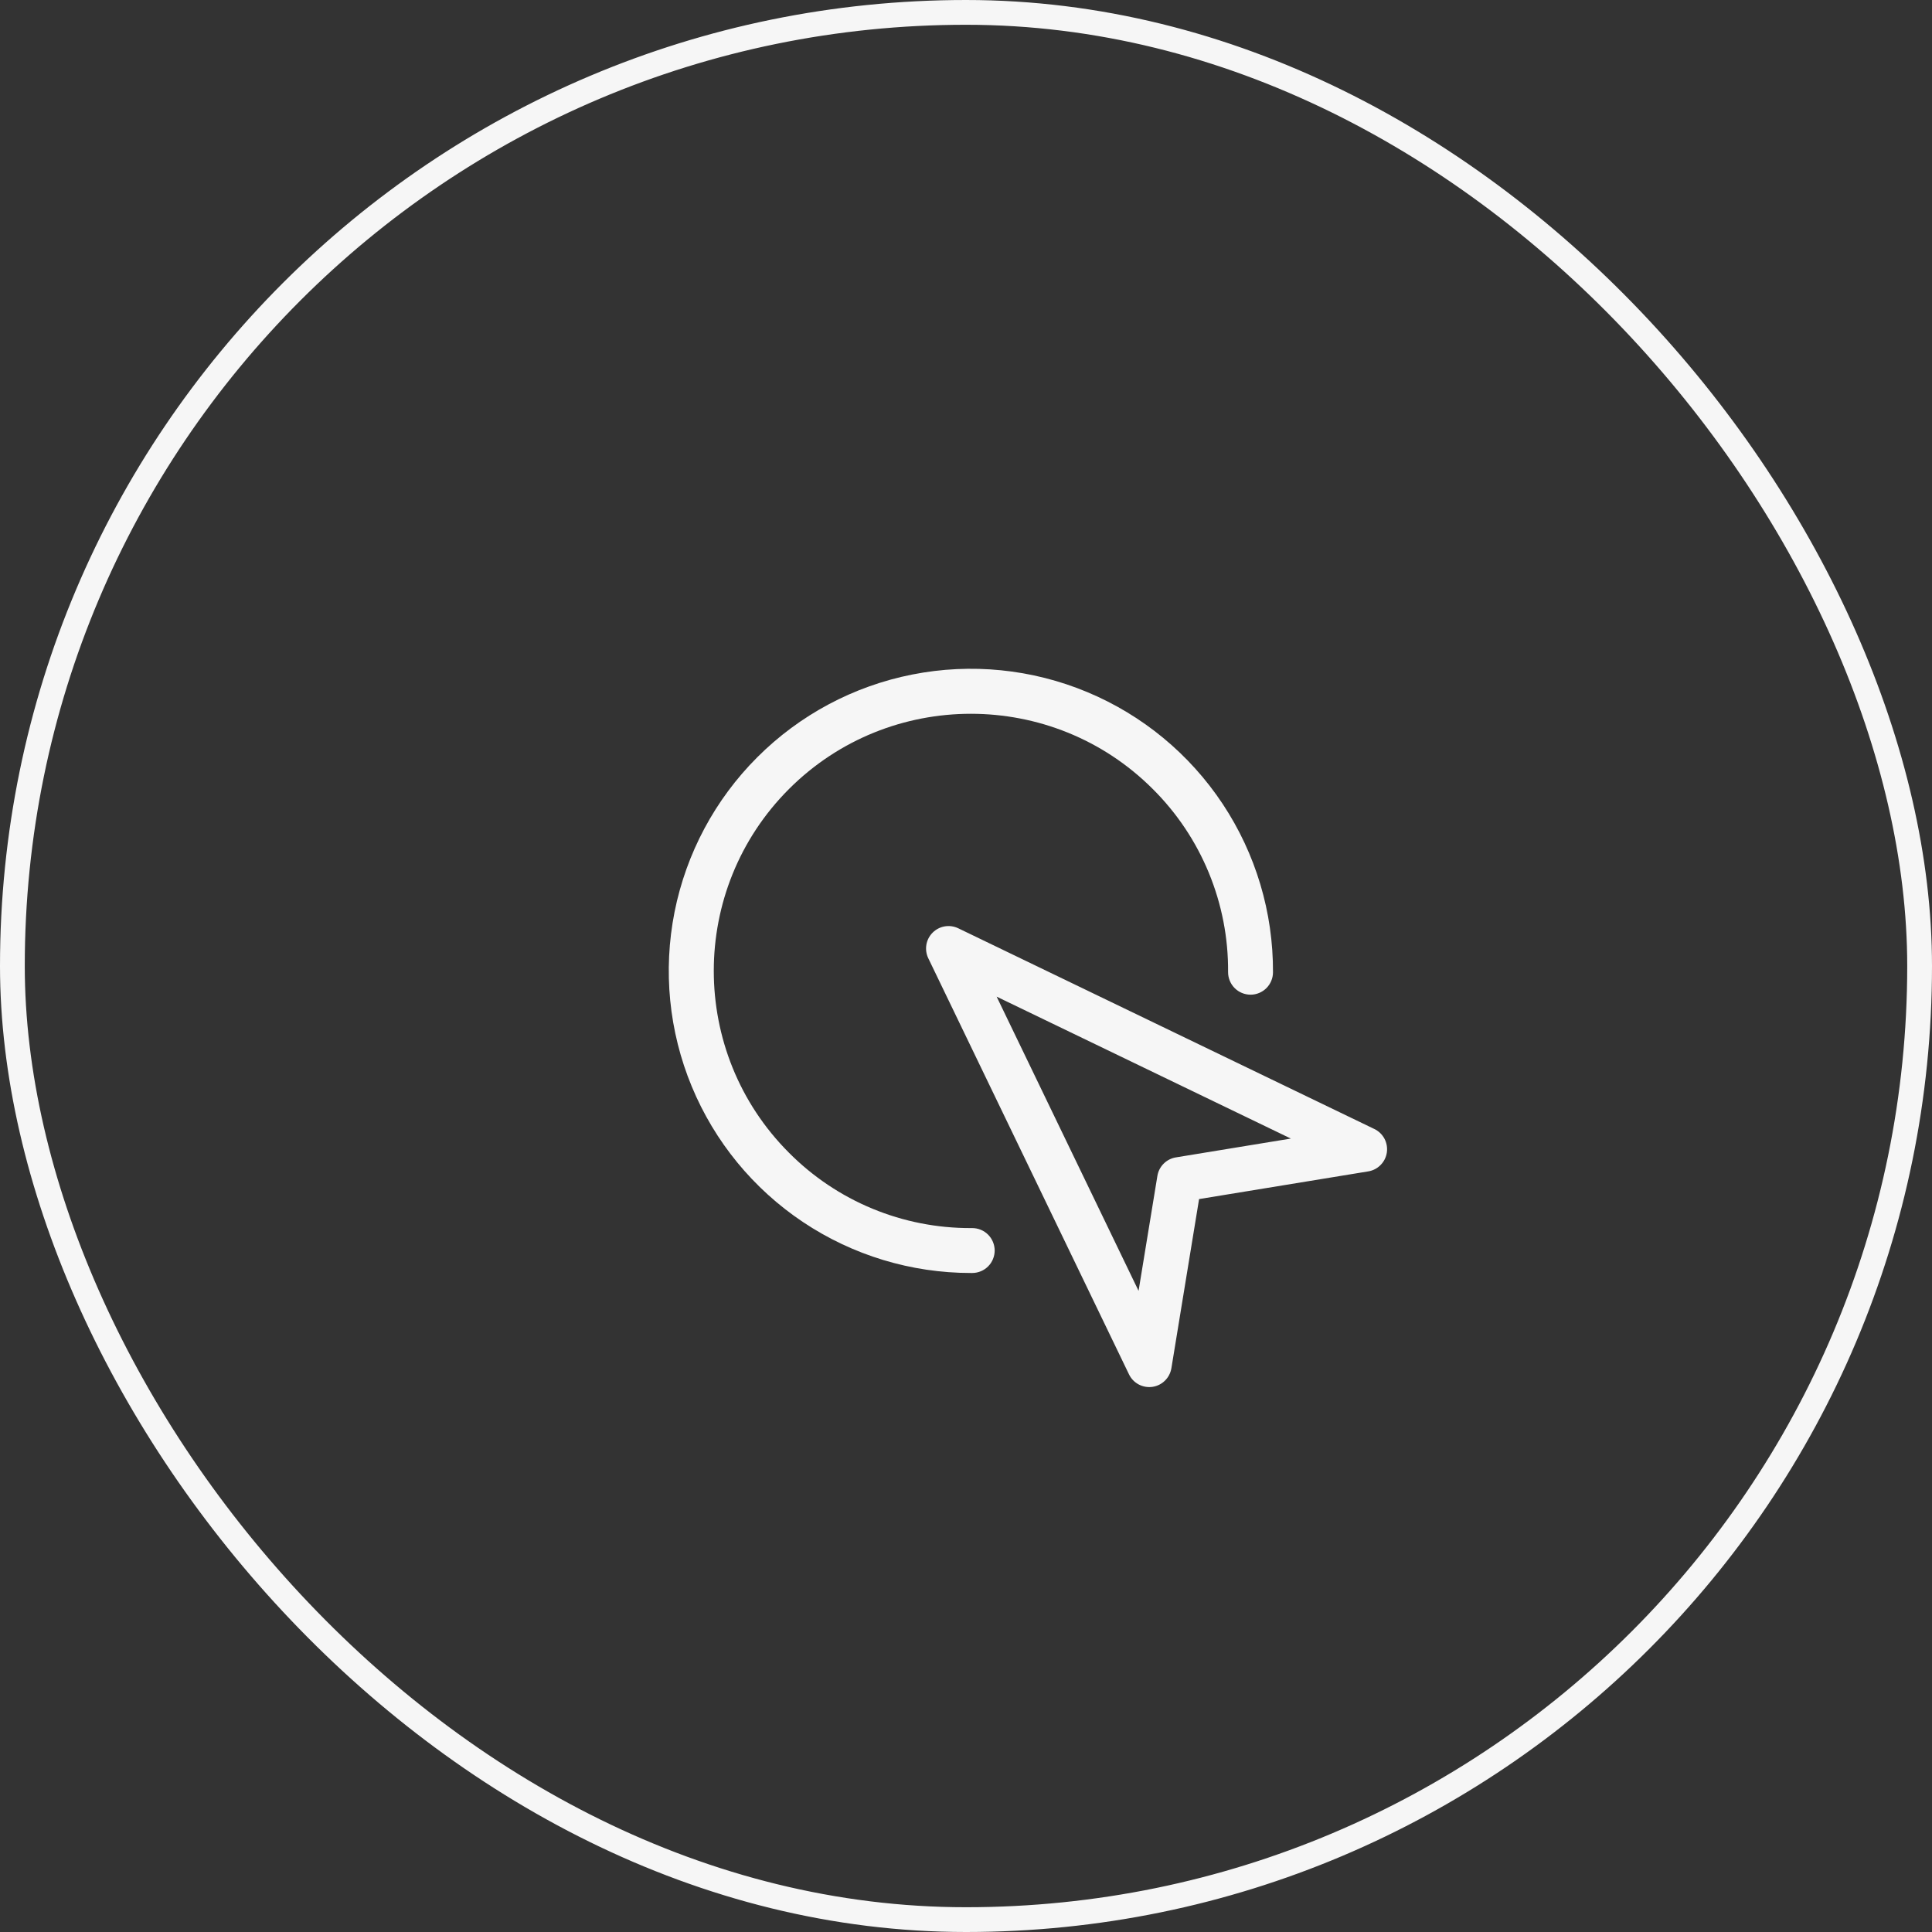
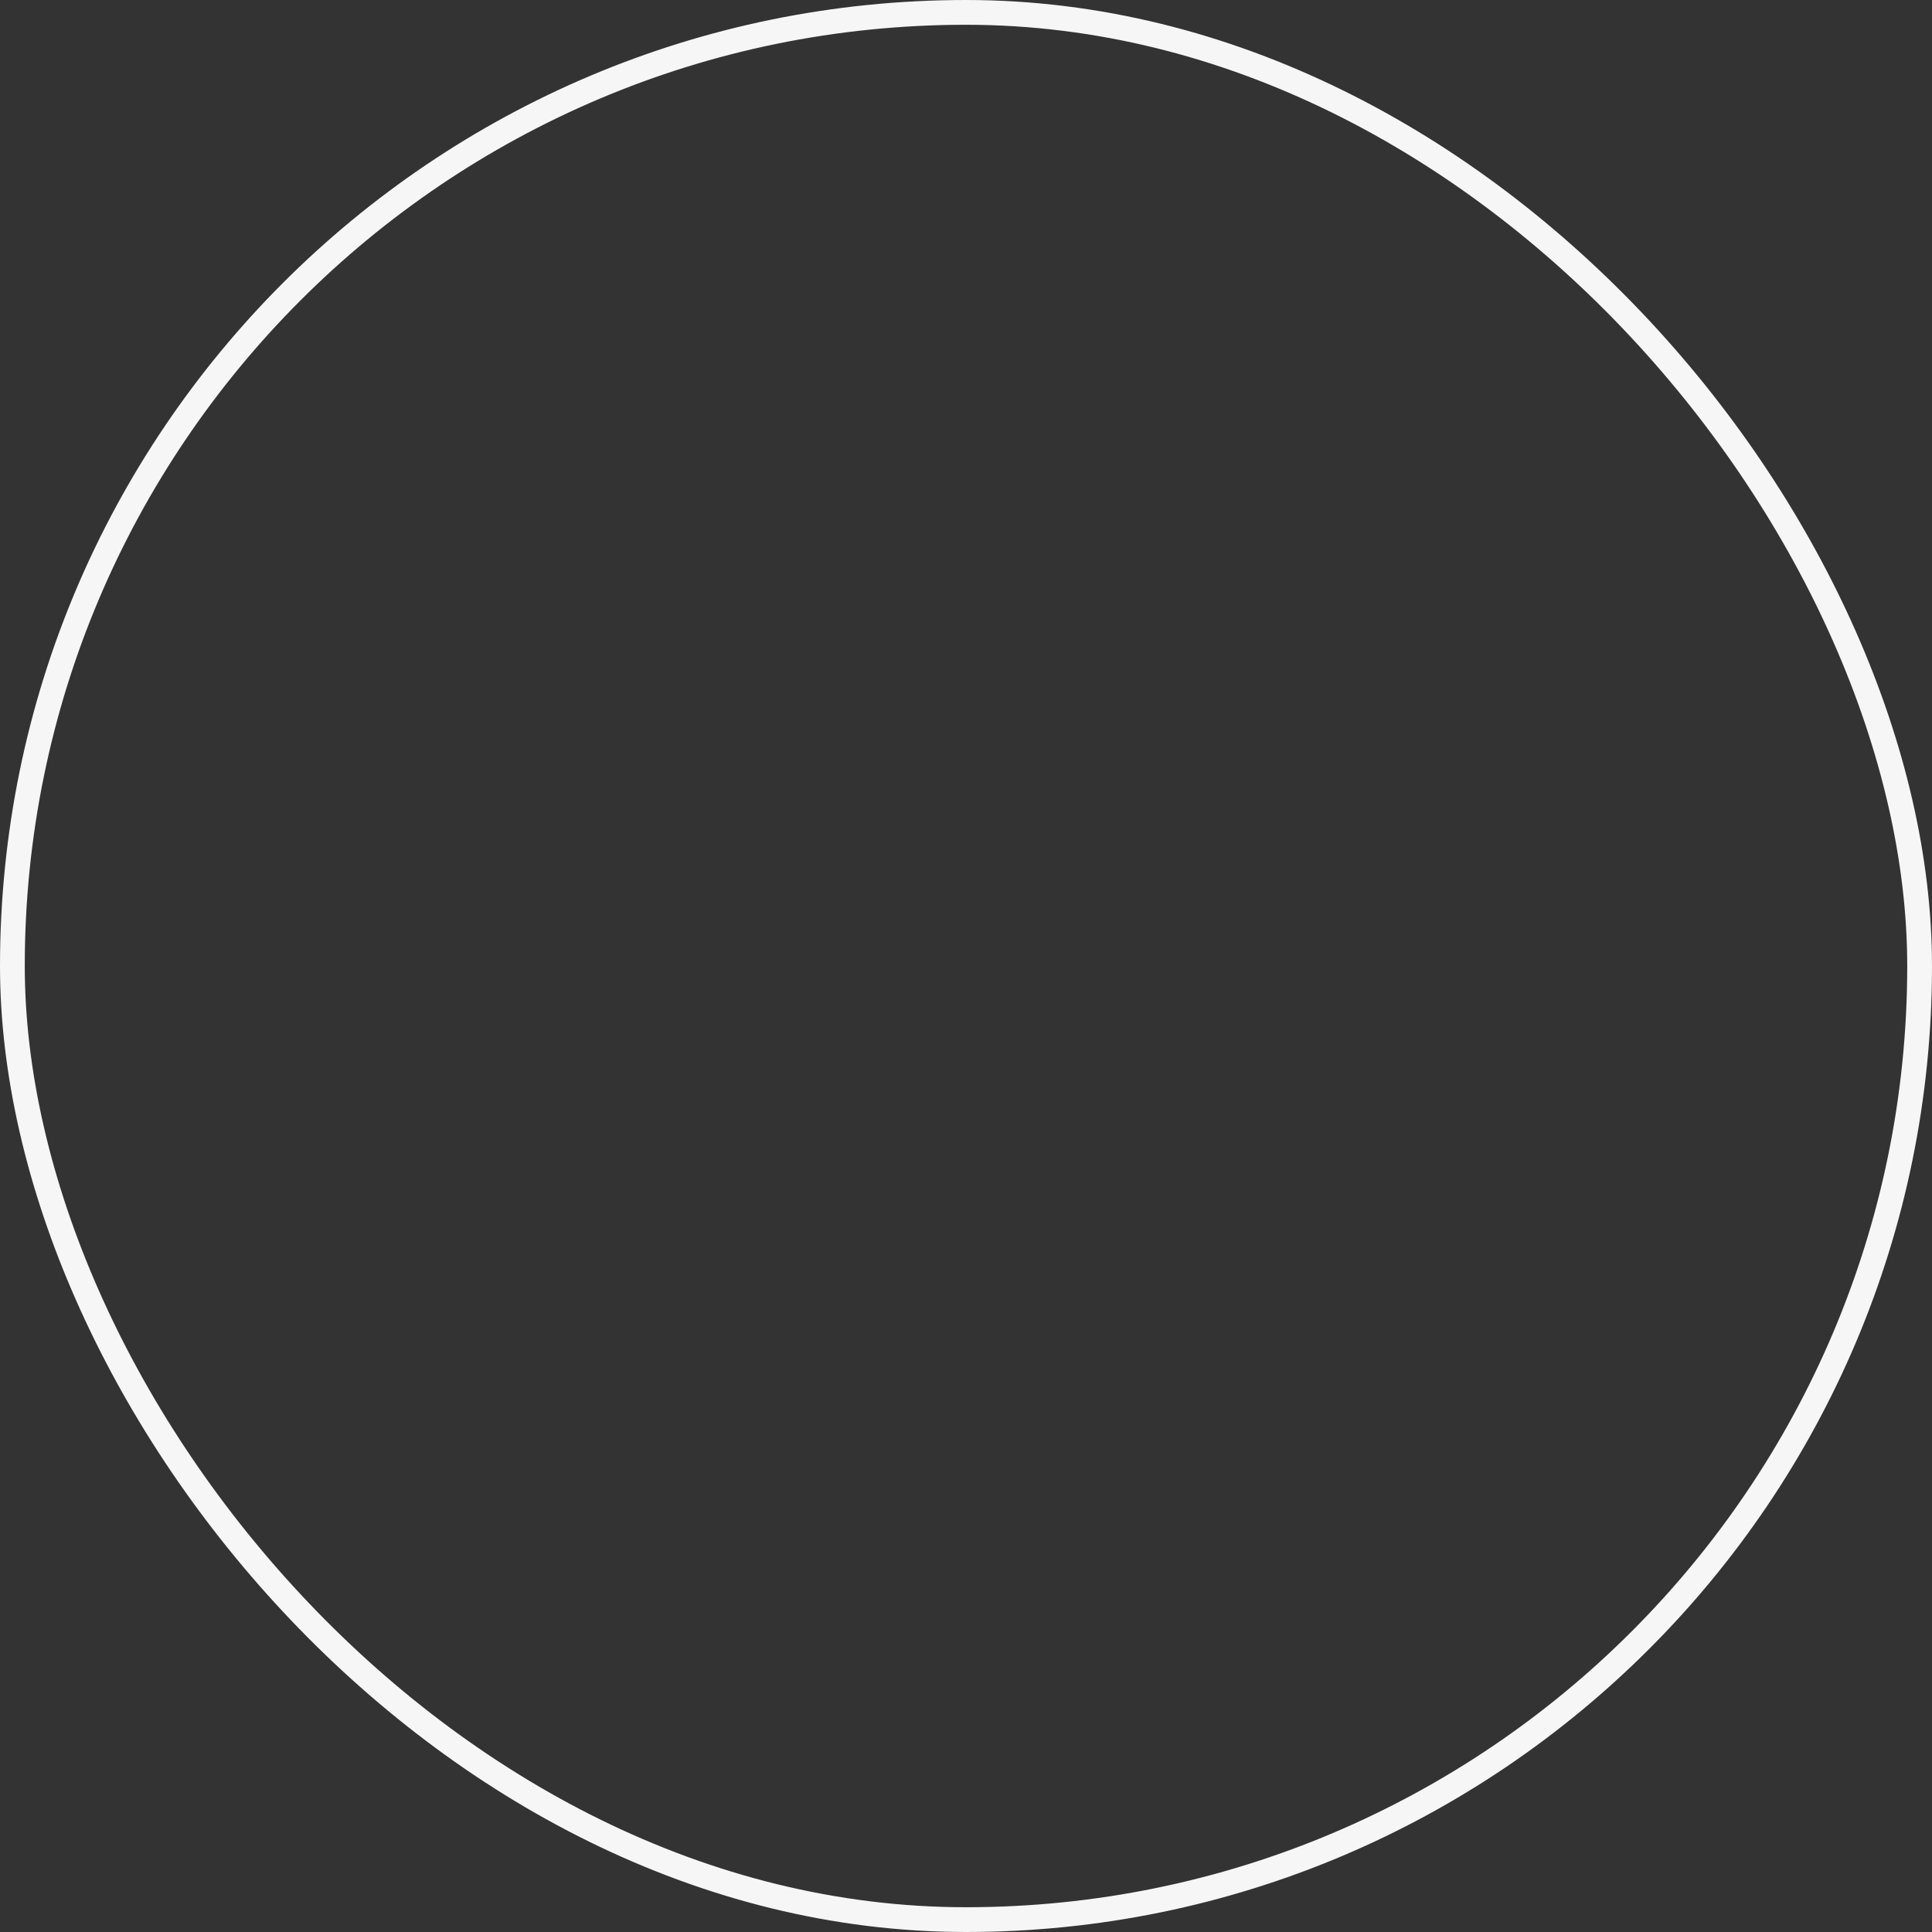
<svg xmlns="http://www.w3.org/2000/svg" width="78" height="78" viewBox="0 0 78 78" fill="none">
  <rect x="0" y="0" width="78" height="78" fill="#333333" stroke="none" />
  <rect x="0.5" y="0.5" width="77" height="77" rx="38.5" stroke="#F6F6F6" />
-   <path d="M55.487 45.581L38.687 37.477C38.518 37.396 38.327 37.369 38.142 37.4C37.957 37.432 37.786 37.52 37.653 37.653C37.52 37.786 37.431 37.957 37.4 38.142C37.369 38.328 37.396 38.518 37.477 38.687L45.581 55.487C45.665 55.661 45.801 55.803 45.972 55.894C46.142 55.984 46.336 56.018 46.527 55.991C46.718 55.963 46.895 55.876 47.032 55.74C47.169 55.606 47.26 55.43 47.292 55.24L48.41 48.41L55.24 47.292C55.43 47.261 55.606 47.17 55.74 47.032C55.876 46.895 55.963 46.718 55.991 46.527C56.018 46.336 55.984 46.142 55.894 45.972C55.803 45.801 55.661 45.665 55.487 45.581ZM47.474 46.727C47.287 46.757 47.114 46.846 46.98 46.98C46.846 47.114 46.757 47.287 46.727 47.474L45.967 52.115L40.237 40.237L52.115 45.967L47.474 46.727ZM40.158 50.483C40.158 50.602 40.135 50.72 40.09 50.83C40.045 50.941 39.979 51.041 39.895 51.125C39.811 51.21 39.712 51.277 39.602 51.323C39.492 51.369 39.375 51.393 39.256 51.394C39.236 51.394 39.216 51.394 39.196 51.394C36.784 51.394 34.425 50.678 32.42 49.338C30.414 47.998 28.851 46.093 27.928 43.864C27.005 41.636 26.764 39.183 27.234 36.817C27.705 34.452 28.867 32.278 30.573 30.573C32.282 28.863 34.46 27.7 36.832 27.232C39.203 26.763 41.661 27.009 43.892 27.94C46.123 28.87 48.027 30.442 49.363 32.457C50.699 34.472 51.405 36.838 51.394 39.256C51.393 39.495 51.297 39.725 51.127 39.894C50.957 40.063 50.727 40.158 50.488 40.158H50.483C50.364 40.157 50.246 40.133 50.137 40.087C50.027 40.041 49.927 39.974 49.844 39.889C49.76 39.805 49.694 39.704 49.649 39.594C49.604 39.484 49.581 39.366 49.581 39.247C49.592 37.874 49.328 36.514 48.806 35.244C48.284 33.974 47.514 32.822 46.54 31.854C42.491 27.805 35.903 27.805 31.854 31.854C27.805 35.903 27.805 42.491 31.854 46.54C32.816 47.508 33.96 48.275 35.22 48.797C36.481 49.319 37.832 49.585 39.196 49.581C39.213 49.581 39.23 49.581 39.247 49.581H39.251C39.491 49.581 39.721 49.676 39.891 49.845C40.06 50.014 40.156 50.244 40.158 50.483Z" fill="#F6F6F6" />
</svg>